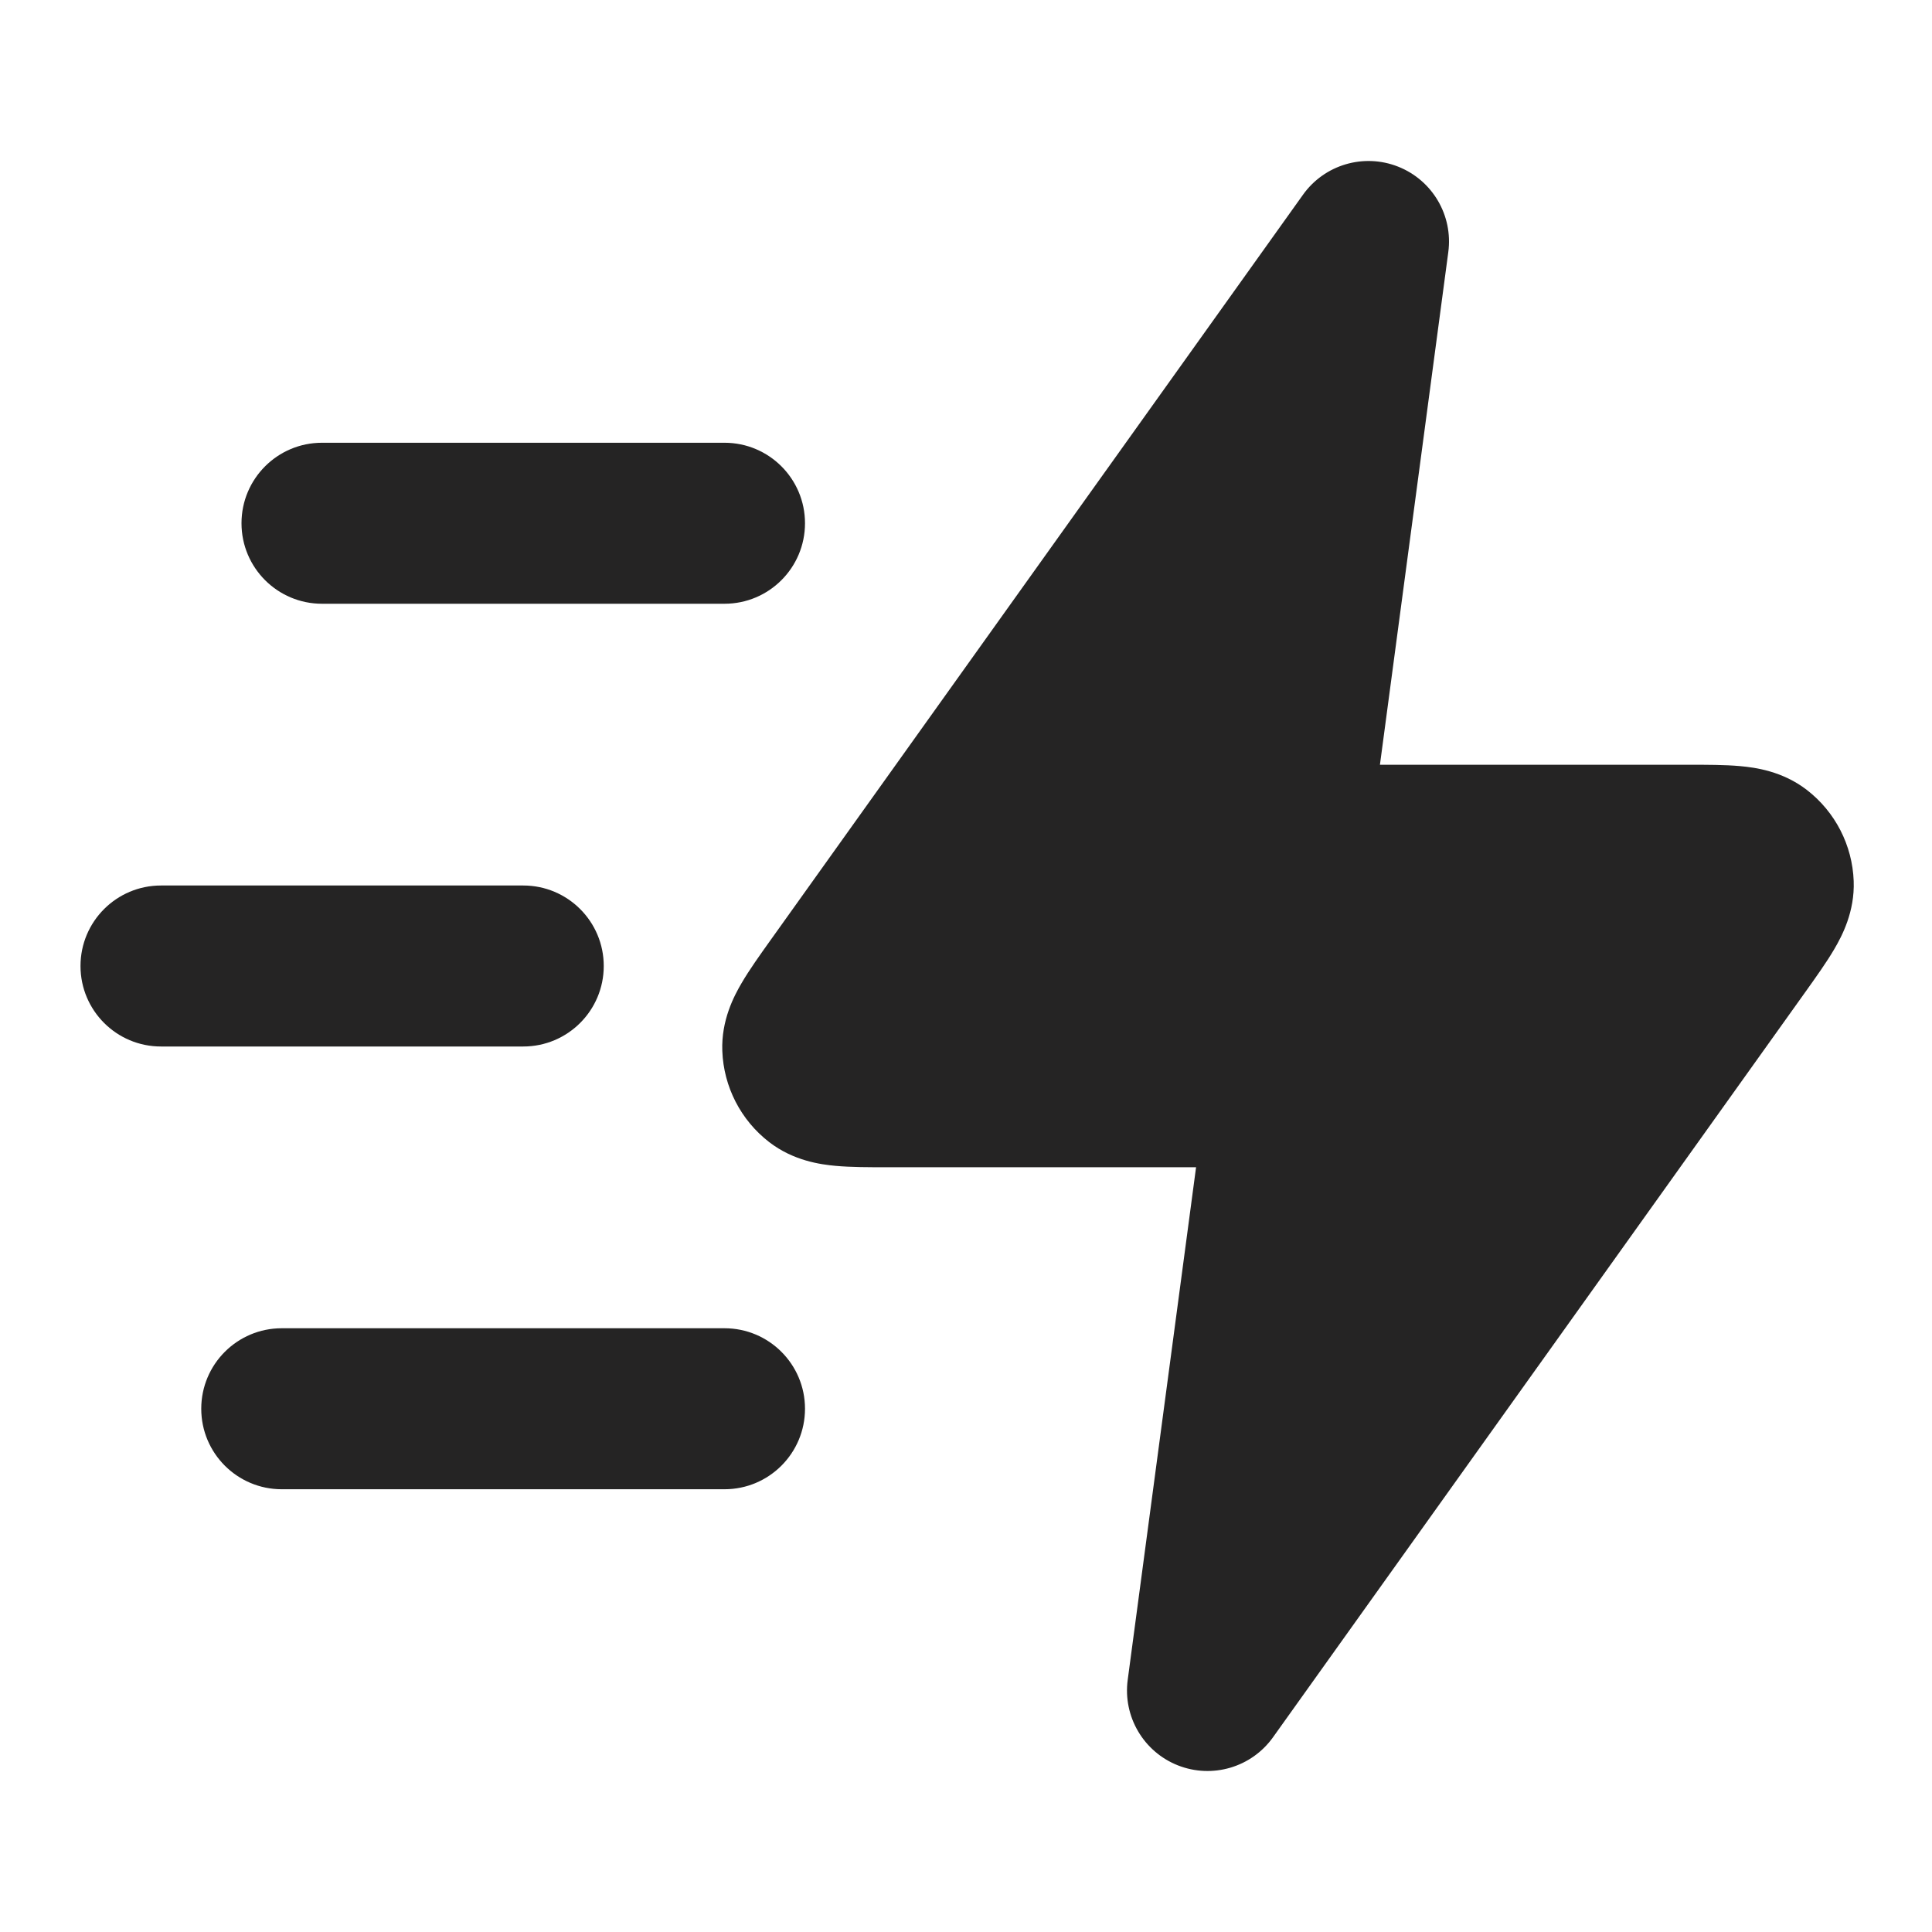
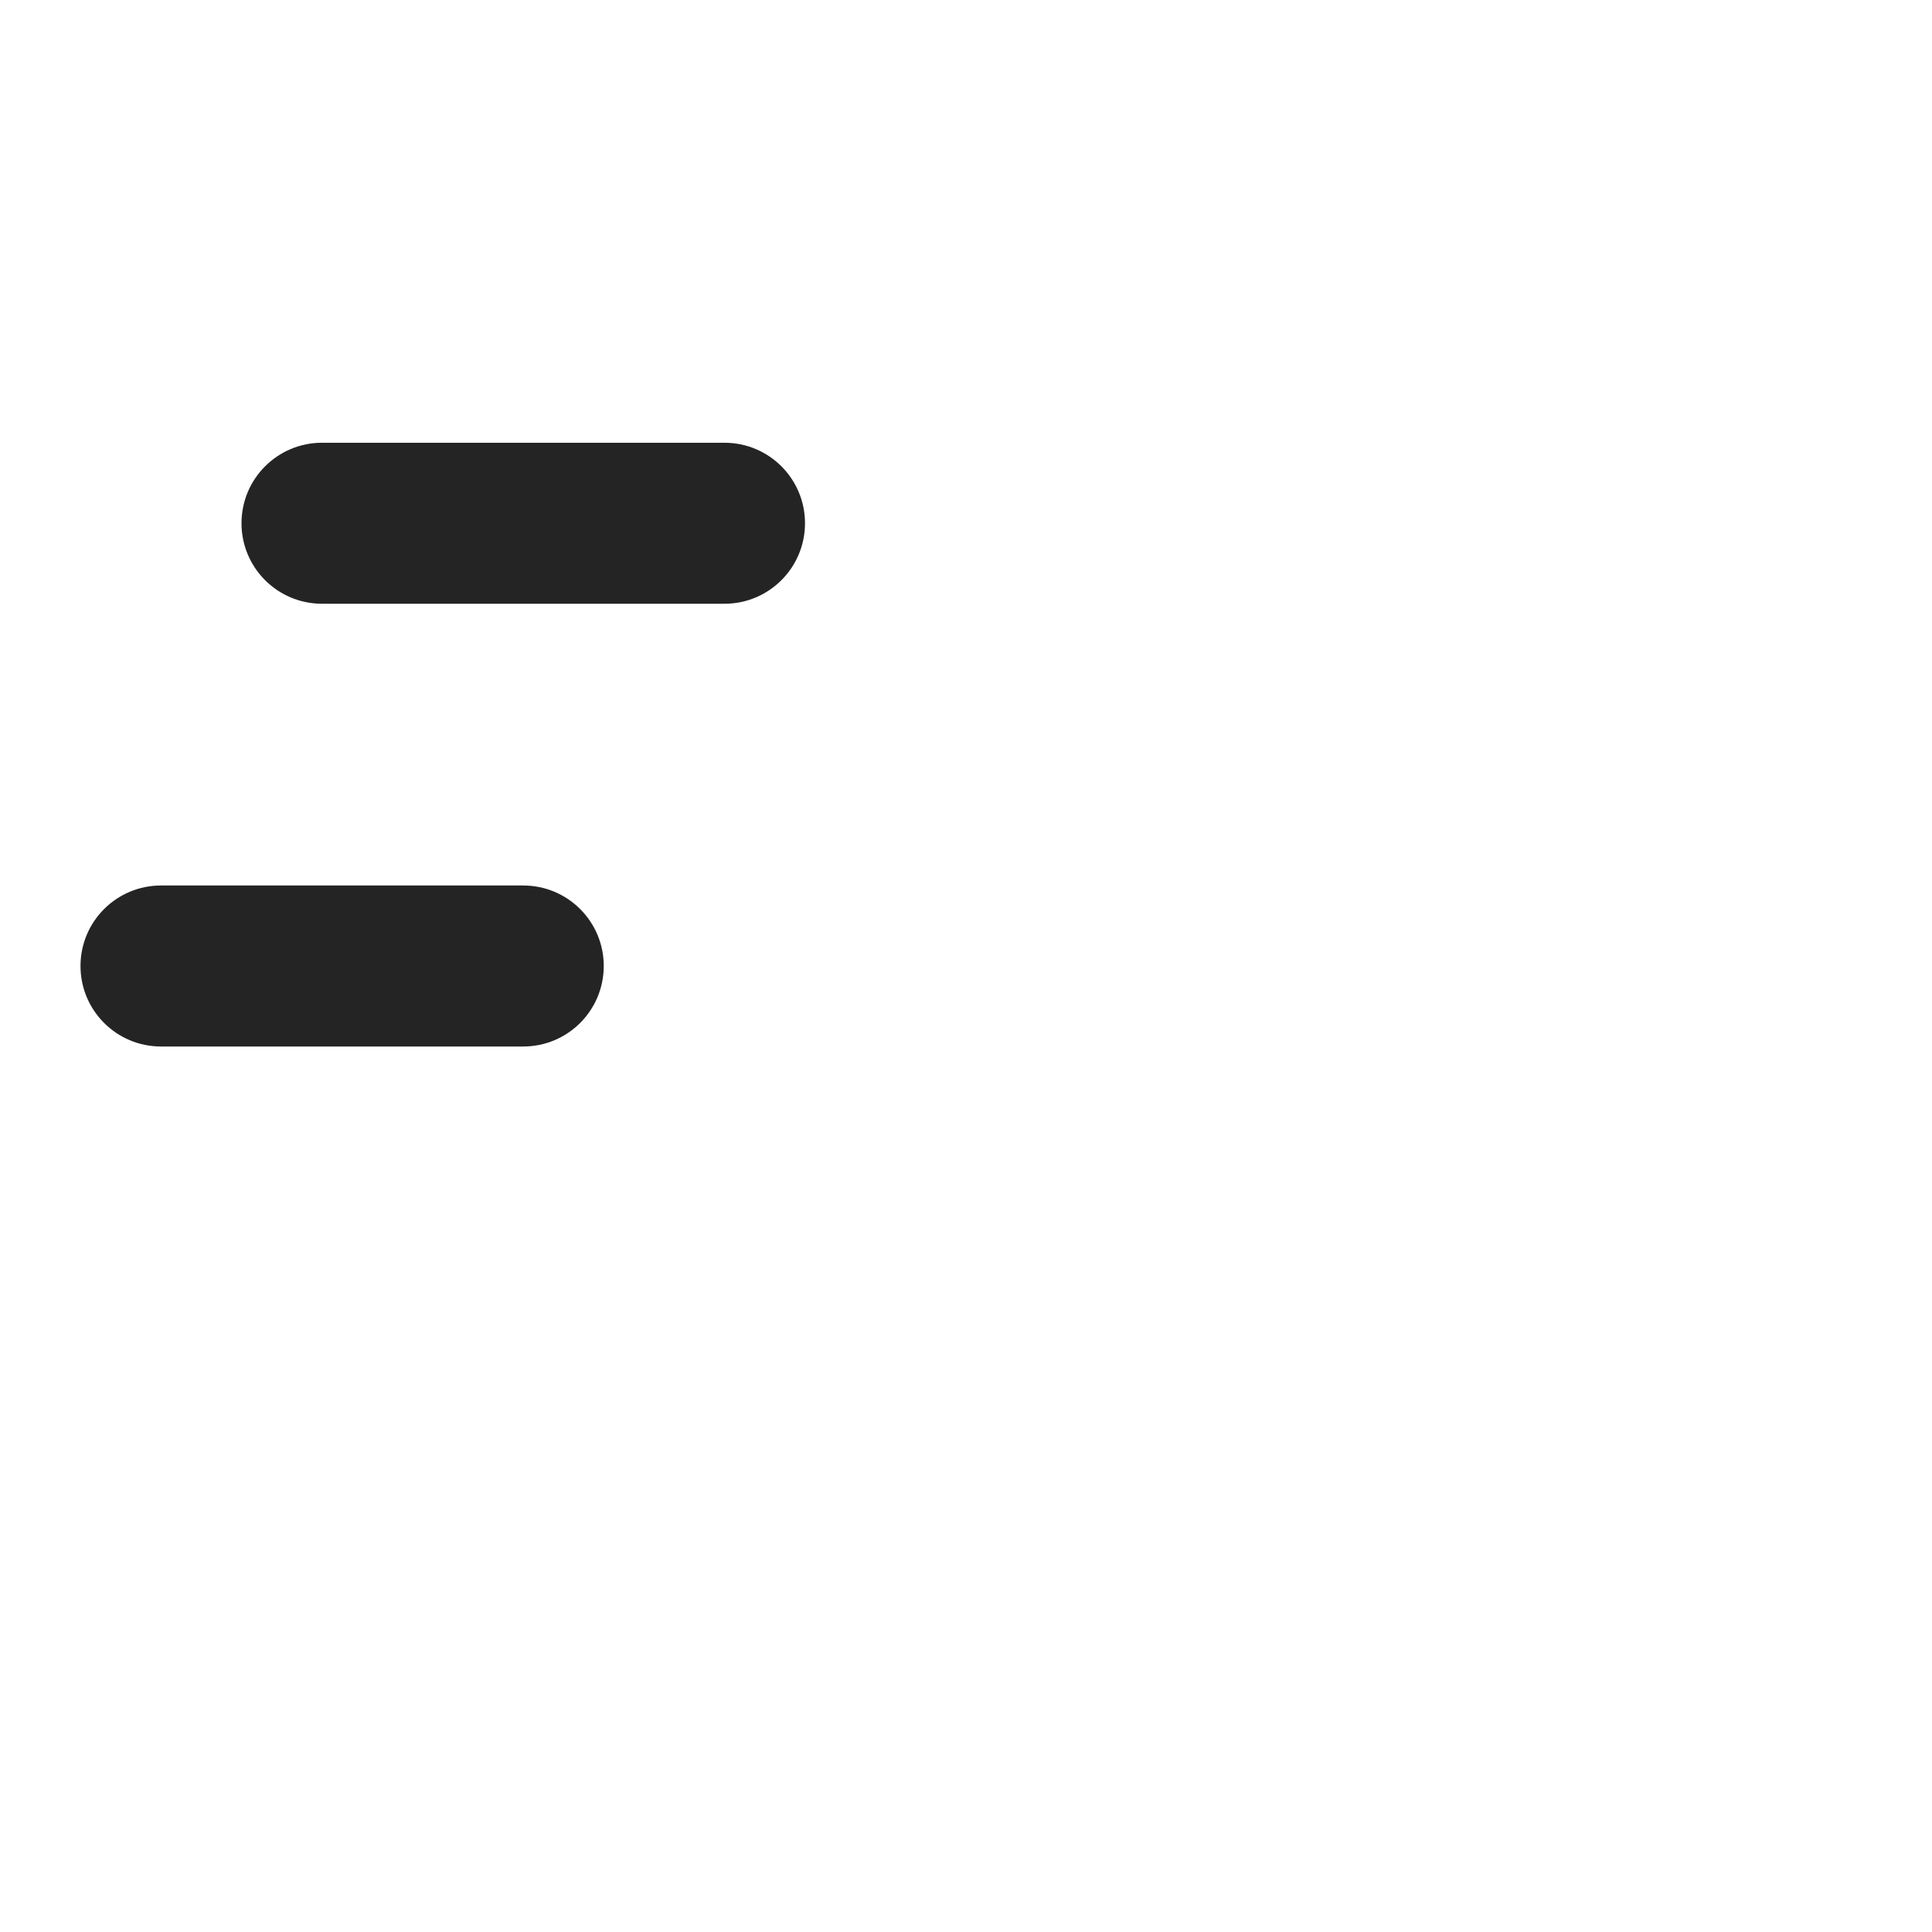
<svg xmlns="http://www.w3.org/2000/svg" width="60" height="60" viewBox="0 0 60 60" fill="none">
-   <path fill-rule="evenodd" clip-rule="evenodd" d="M6.25 43.75C6.25 42.369 7.369 41.25 8.75 41.25H22.5C23.881 41.25 25 42.369 25 43.75C25 45.131 23.881 46.25 22.5 46.25H8.75C7.369 46.25 6.25 45.131 6.25 43.75Z" fill="#252424" />
  <path fill-rule="evenodd" clip-rule="evenodd" d="M2.5 30C2.5 28.619 3.619 27.5 5 27.5H16.25C17.631 27.5 18.75 28.619 18.75 30C18.75 31.381 17.631 32.5 16.25 32.5H5C3.619 32.5 2.5 31.381 2.5 30Z" fill="#252424" />
  <path fill-rule="evenodd" clip-rule="evenodd" d="M7.5 16.25C7.5 14.869 8.619 13.75 10 13.75H22.5C23.881 13.75 25 14.869 25 16.25C25 17.631 23.881 18.75 22.5 18.75H10C8.619 18.75 7.5 17.631 7.5 16.25Z" fill="#252424" />
-   <path fill-rule="evenodd" clip-rule="evenodd" d="M43.419 5.175C44.487 5.597 45.13 6.692 44.978 7.83L42.855 23.75H52.364C52.392 23.75 52.421 23.75 52.45 23.75C53.002 23.75 53.574 23.75 54.046 23.793C54.511 23.835 55.356 23.948 56.112 24.531C56.994 25.212 57.527 26.248 57.568 27.361C57.604 28.315 57.204 29.069 56.968 29.471C56.729 29.881 56.396 30.346 56.076 30.795C56.059 30.819 56.042 30.842 56.025 30.866L39.534 53.953C38.867 54.887 37.649 55.247 36.581 54.825C35.513 54.403 34.87 53.308 35.022 52.17L37.145 36.25H27.636C27.608 36.25 27.579 36.25 27.55 36.25C26.998 36.25 26.426 36.25 25.954 36.207C25.489 36.165 24.644 36.052 23.888 35.469C23.006 34.788 22.473 33.752 22.432 32.639C22.396 31.685 22.796 30.931 23.032 30.529C23.271 30.119 23.604 29.654 23.924 29.205C23.941 29.181 23.958 29.158 23.975 29.134L40.466 6.047C41.133 5.113 42.351 4.753 43.419 5.175Z" fill="#252424" />
</svg>